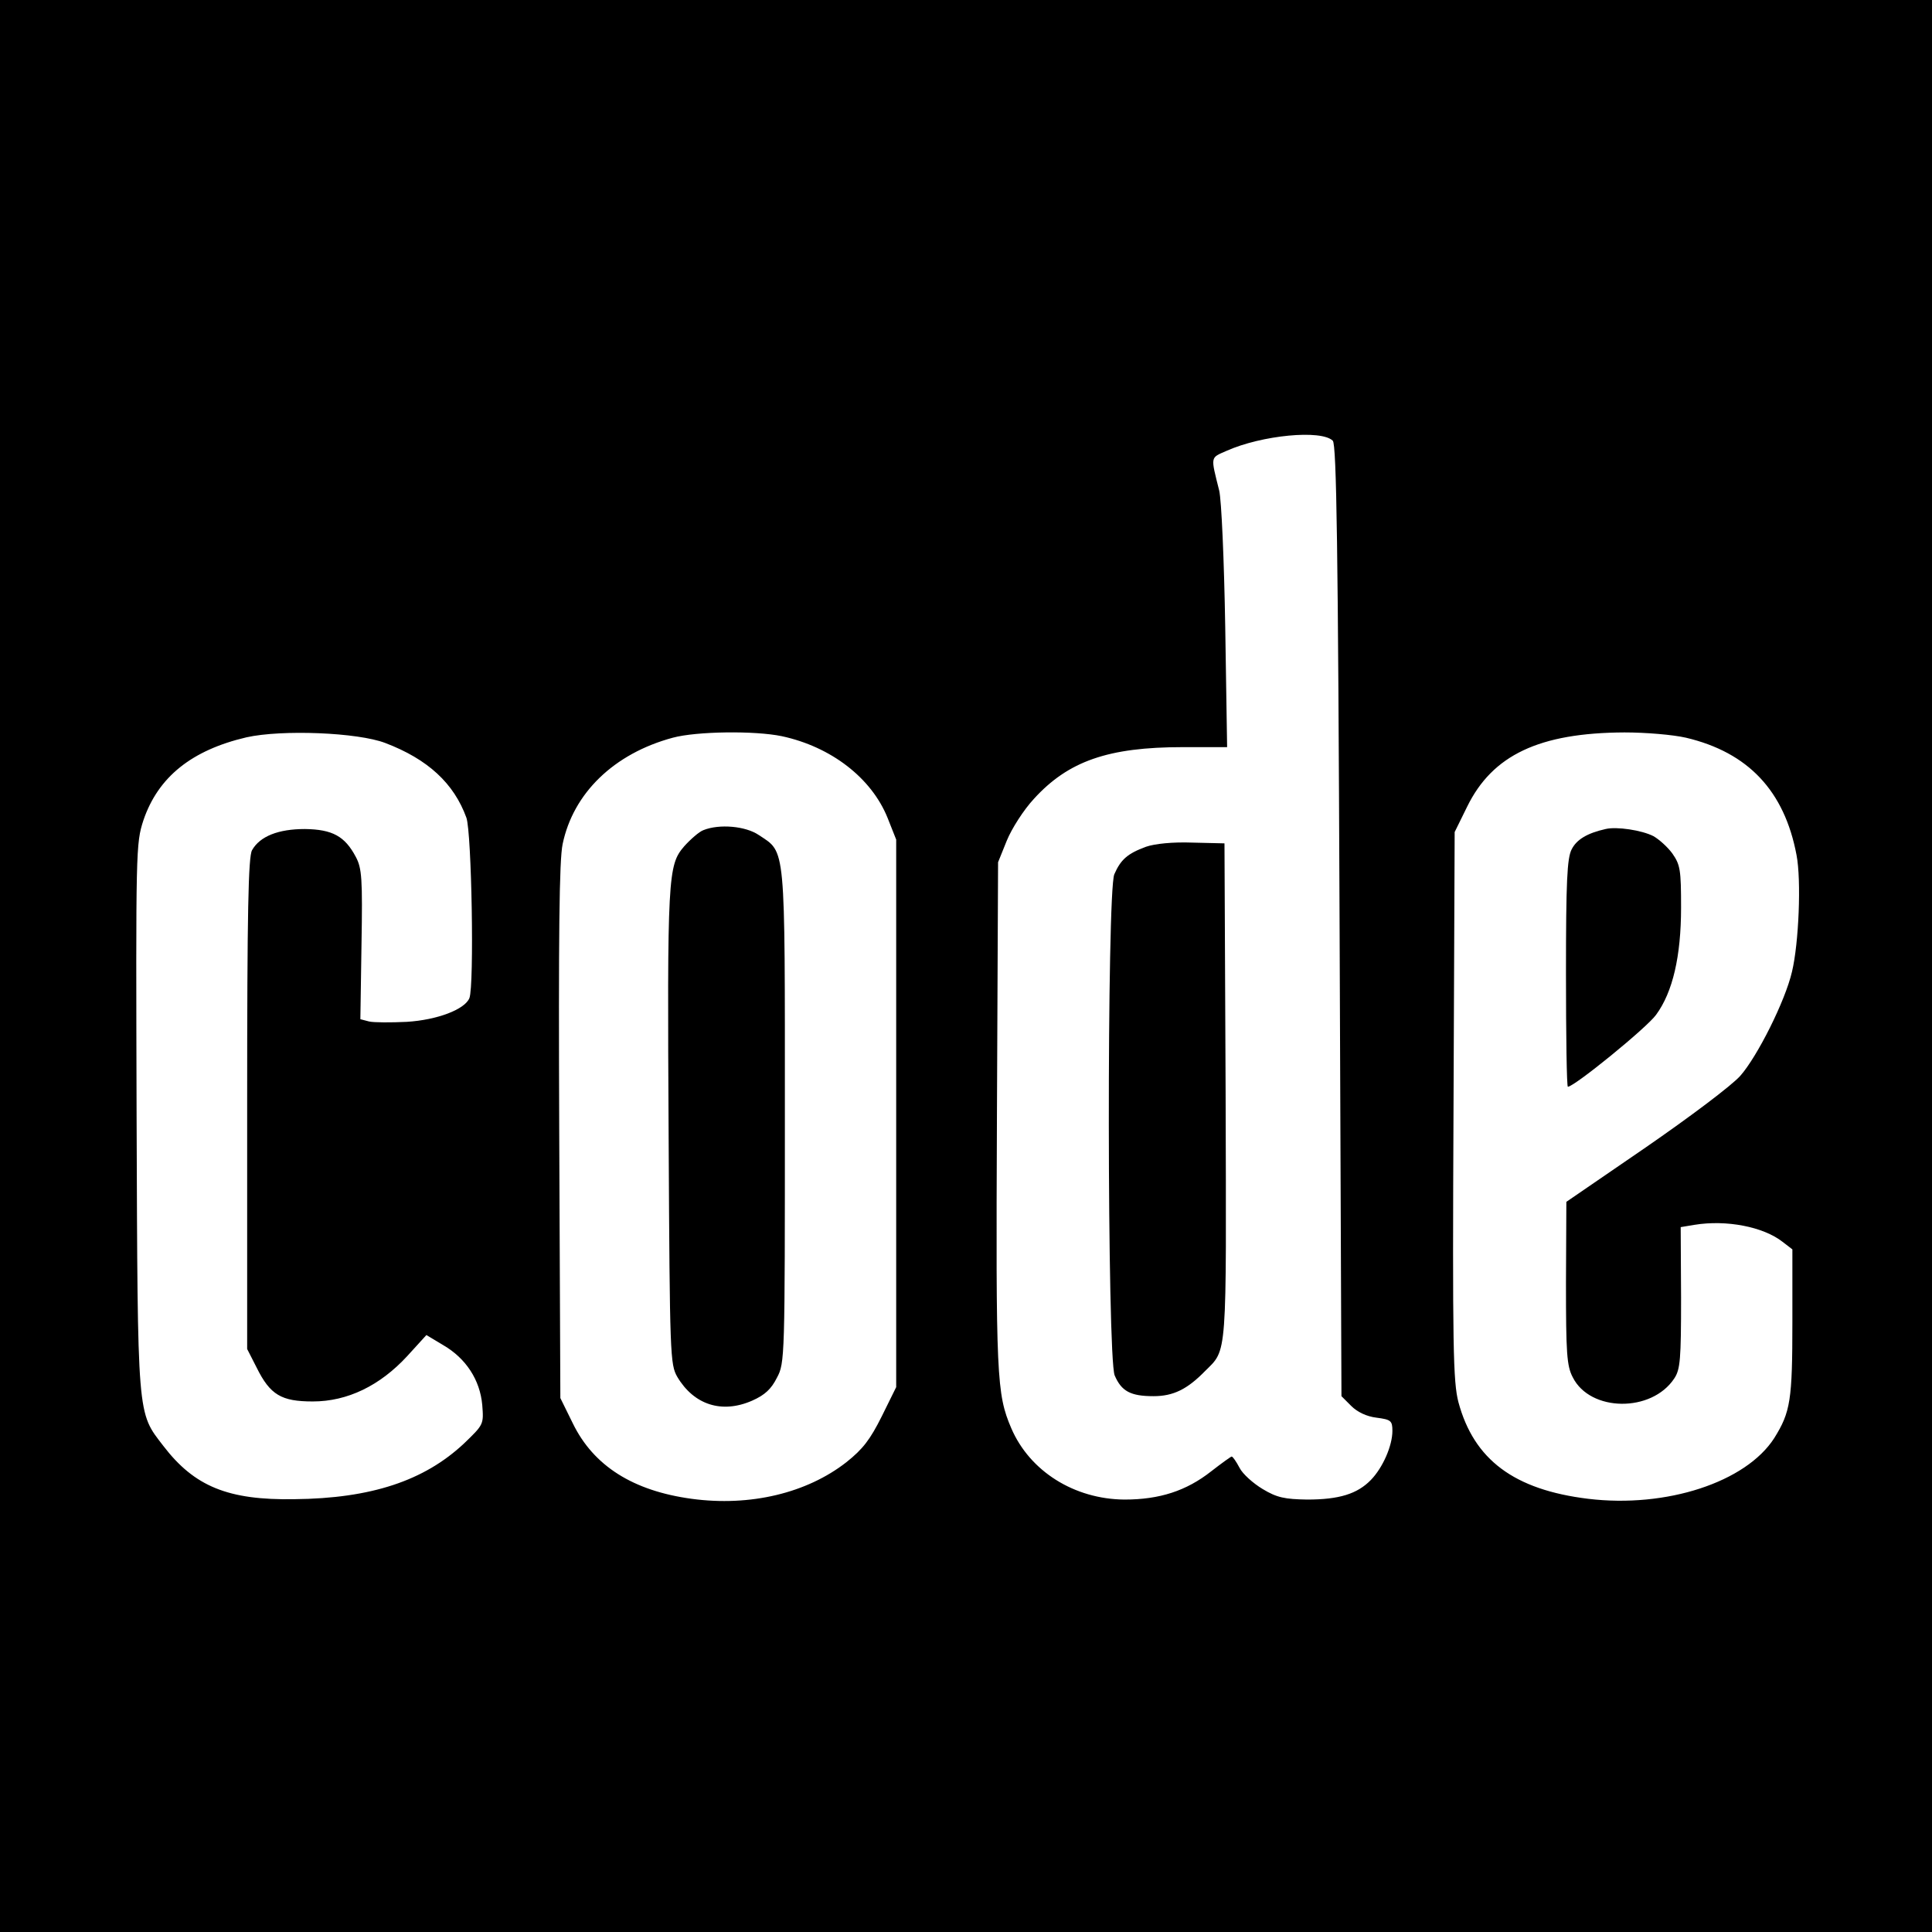
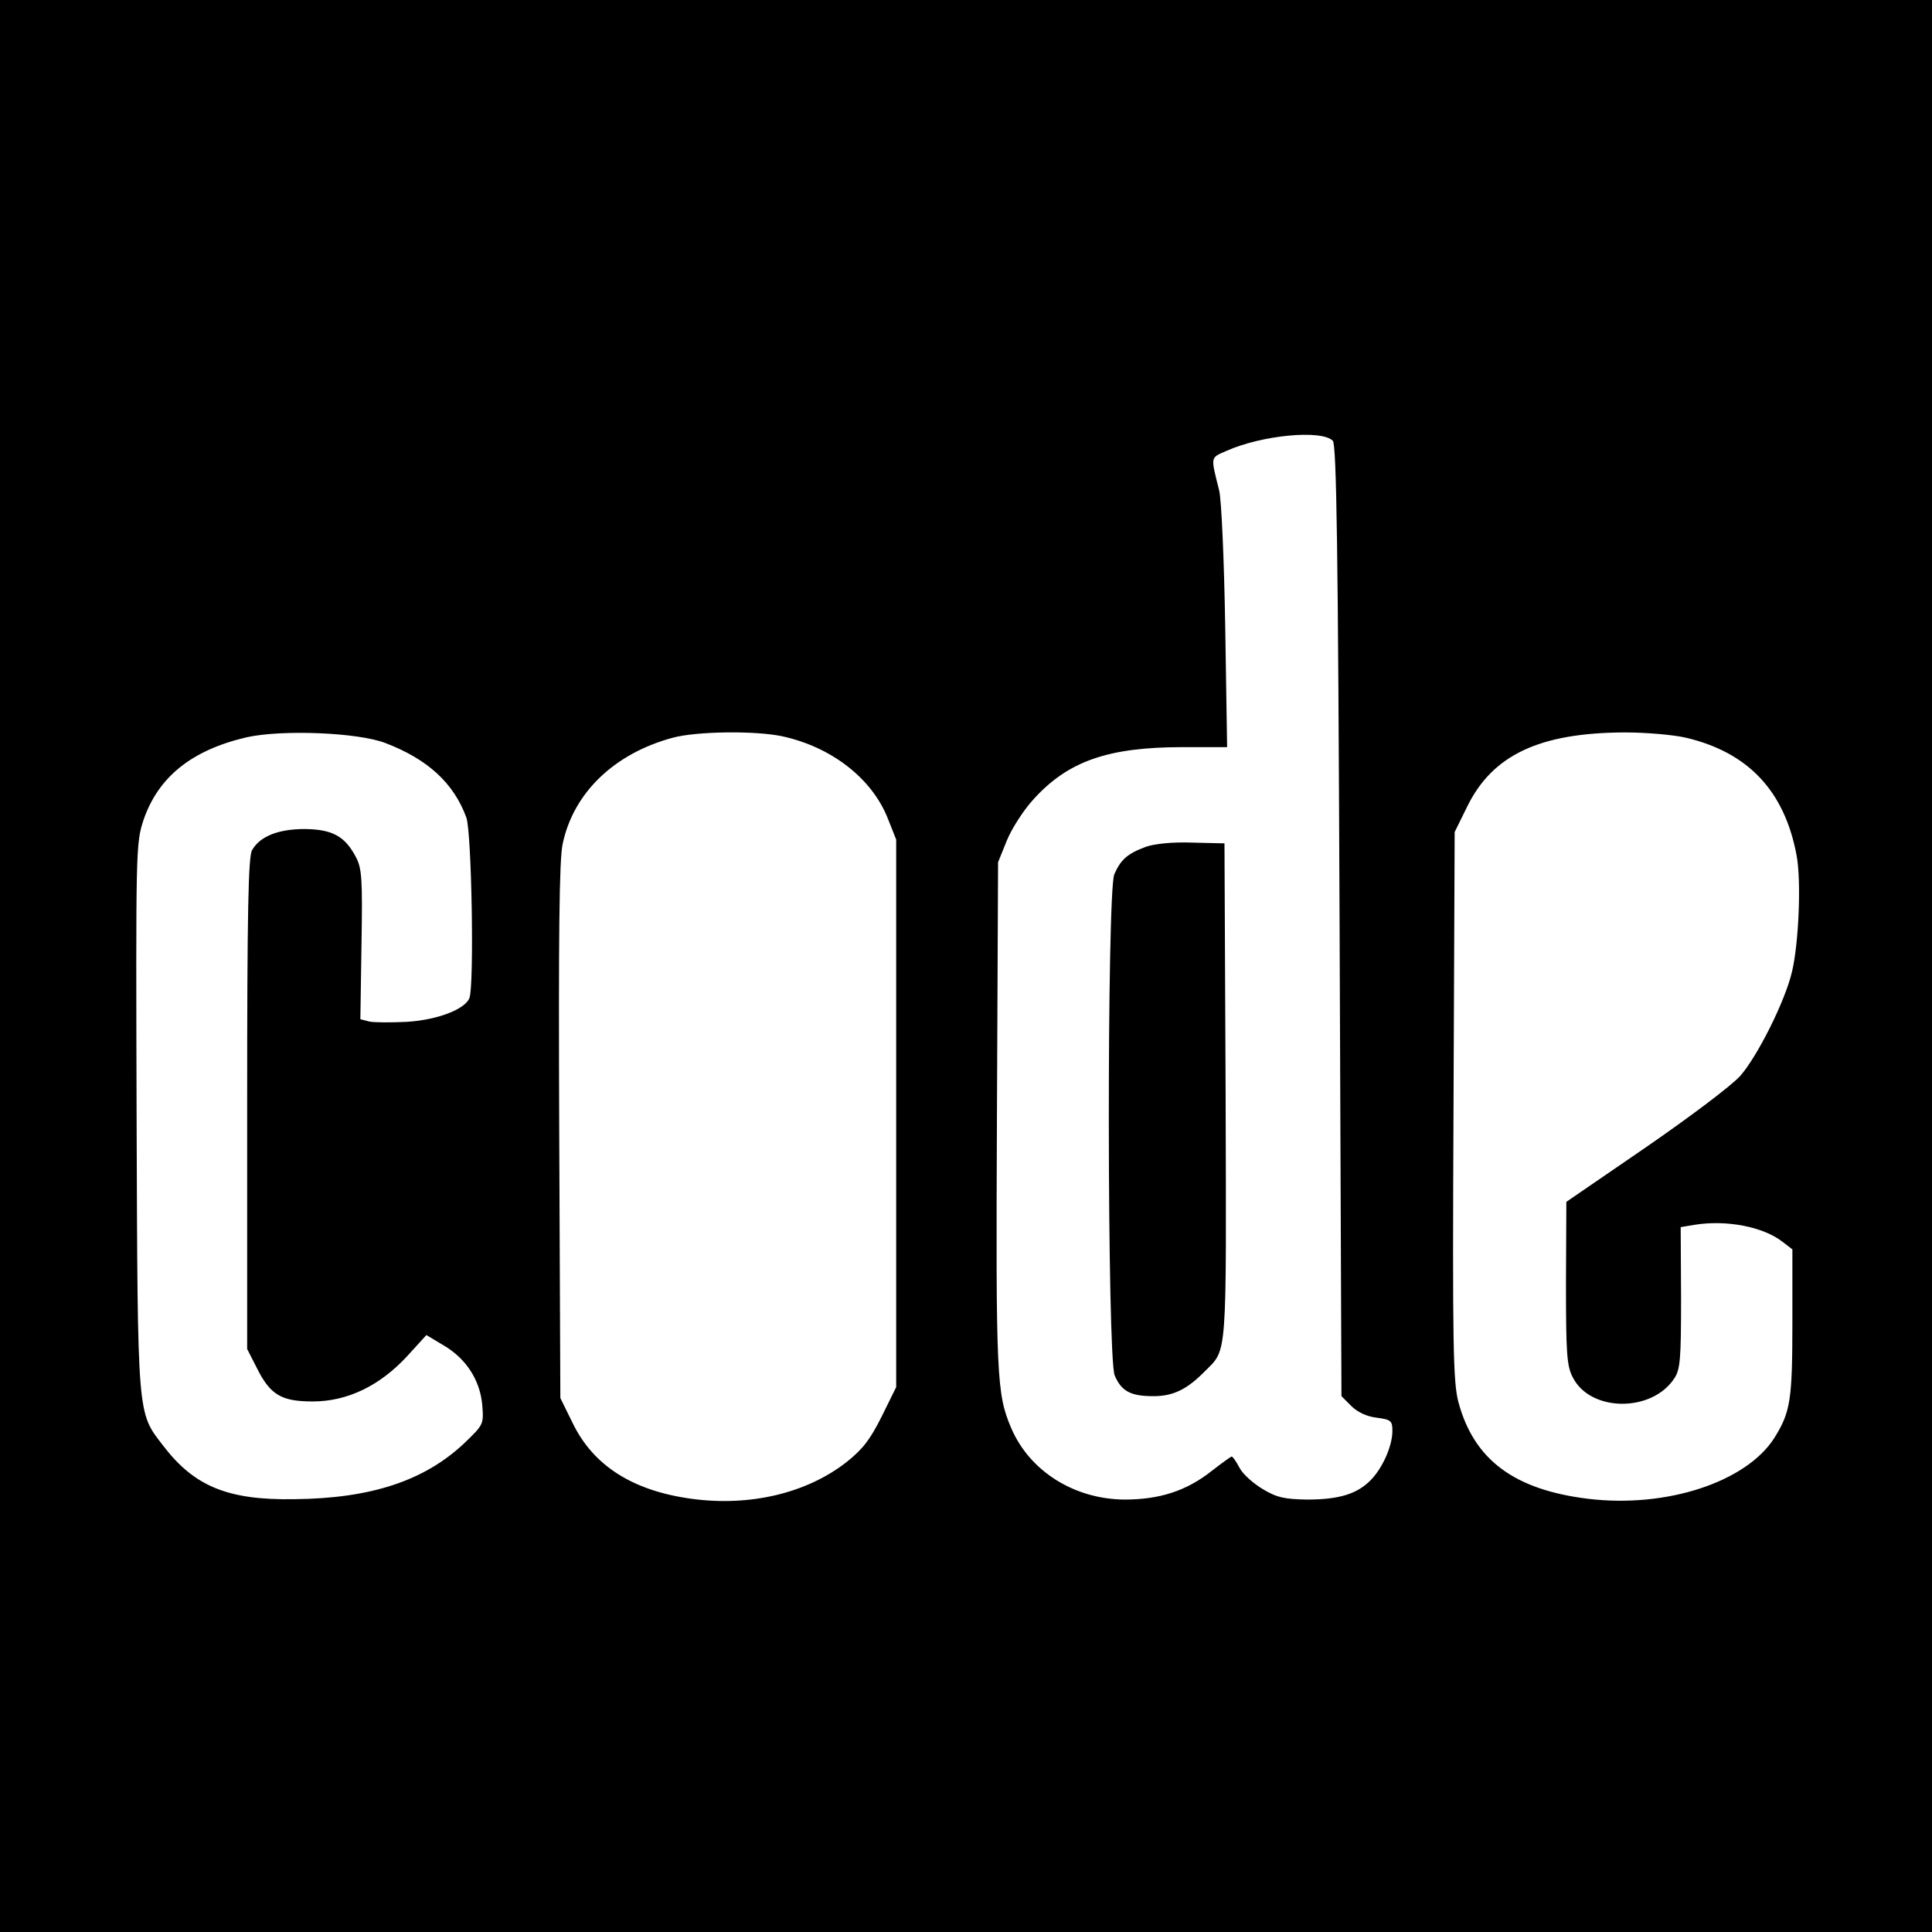
<svg xmlns="http://www.w3.org/2000/svg" version="1.0" width="512pt" height="512pt" viewBox="0 0 512 512" preserveAspectRatio="xMidYMid meet">
  <g transform="translate(0,512) scale(0.1,-0.1)" fill="#000000" stroke="none">
    <path d="M0 2560 l0 -2560 2560 0 2560 0 0 2560 0 2560 -2560 0 -2560 0 0 -2560z m3532 1392 c10 -10 14 -282 18 -1272 l5 -1260 26 -26 c16 -16 41 -28 67 -31 38 -5 42 -8 42 -35 0 -39 -25 -97 -57 -130 -36 -37 -84 -52 -169 -52 -59 1 -80 5 -118 28 -25 15 -53 40 -61 56 -9 17 -18 30 -21 30 -2 0 -27 -18 -54 -39 -66 -52 -137 -75 -230 -75 -133 1 -251 75 -300 189 -39 91 -41 136 -38 830 l3 670 23 57 c13 32 45 82 72 111 91 100 197 137 394 137 l118 0 -5 318 c-3 179 -10 337 -16 362 -23 92 -24 86 19 105 94 42 252 57 282 27z m-2511 -801 c113 -43 182 -107 215 -198 14 -40 21 -444 8 -478 -12 -30 -85 -58 -166 -63 -42 -2 -87 -2 -100 1 l-23 6 3 198 c3 175 1 202 -15 232 -29 55 -62 73 -135 74 -70 0 -119 -19 -140 -56 -10 -17 -13 -162 -13 -672 l0 -650 25 -49 c36 -73 66 -90 149 -90 92 0 178 42 250 120 l51 56 45 -27 c60 -35 97 -92 103 -158 4 -52 4 -52 -49 -103 -105 -98 -245 -145 -449 -147 -176 -3 -265 34 -347 141 -70 91 -68 67 -71 871 -2 712 -2 725 18 787 39 115 128 186 273 220 94 21 295 13 368 -15z m1051 18 c130 -28 237 -110 280 -216 l23 -58 0 -726 0 -725 -38 -77 c-31 -62 -50 -87 -94 -122 -105 -82 -255 -118 -410 -97 -155 21 -260 87 -315 200 l-33 67 -3 705 c-2 523 0 720 9 763 28 135 136 240 292 282 63 17 217 19 289 4z m2396 -4 c165 -39 261 -141 293 -311 13 -67 6 -234 -12 -309 -18 -78 -92 -225 -137 -276 -23 -26 -135 -110 -251 -190 l-210 -144 -1 -215 c0 -185 2 -220 18 -250 46 -92 209 -94 269 -3 16 24 18 51 18 214 l-1 187 36 6 c85 14 183 -5 234 -45 l26 -20 0 -192 c0 -208 -5 -239 -48 -308 -75 -117 -286 -186 -493 -161 -197 24 -303 104 -344 256 -14 54 -16 143 -13 786 l3 725 33 67 c67 137 191 196 417 197 56 0 128 -6 163 -14z" />
    <path d="M3037 2876 c-49 -18 -67 -34 -84 -73 -20 -49 -19 -1279 1 -1328 18 -42 42 -55 103 -55 52 0 89 18 136 66 60 60 57 25 55 741 l-3 658 -85 2 c-52 2 -100 -3 -123 -11z" />
-     <path d="M1864 2920 c-11 -4 -34 -24 -51 -43 -43 -50 -45 -78 -41 -777 3 -574 4 -596 23 -629 44 -74 118 -98 198 -63 34 15 51 31 66 61 21 39 21 53 21 693 0 728 3 697 -69 745 -35 24 -105 30 -147 13z" />
-     <path d="M4255 2923 c-49 -11 -77 -28 -90 -54 -12 -23 -15 -85 -15 -329 0 -165 2 -300 5 -300 17 0 210 157 234 191 44 60 66 155 66 284 0 99 -2 113 -23 143 -13 18 -36 38 -50 46 -31 16 -98 26 -127 19z" />
  </g>
</svg>